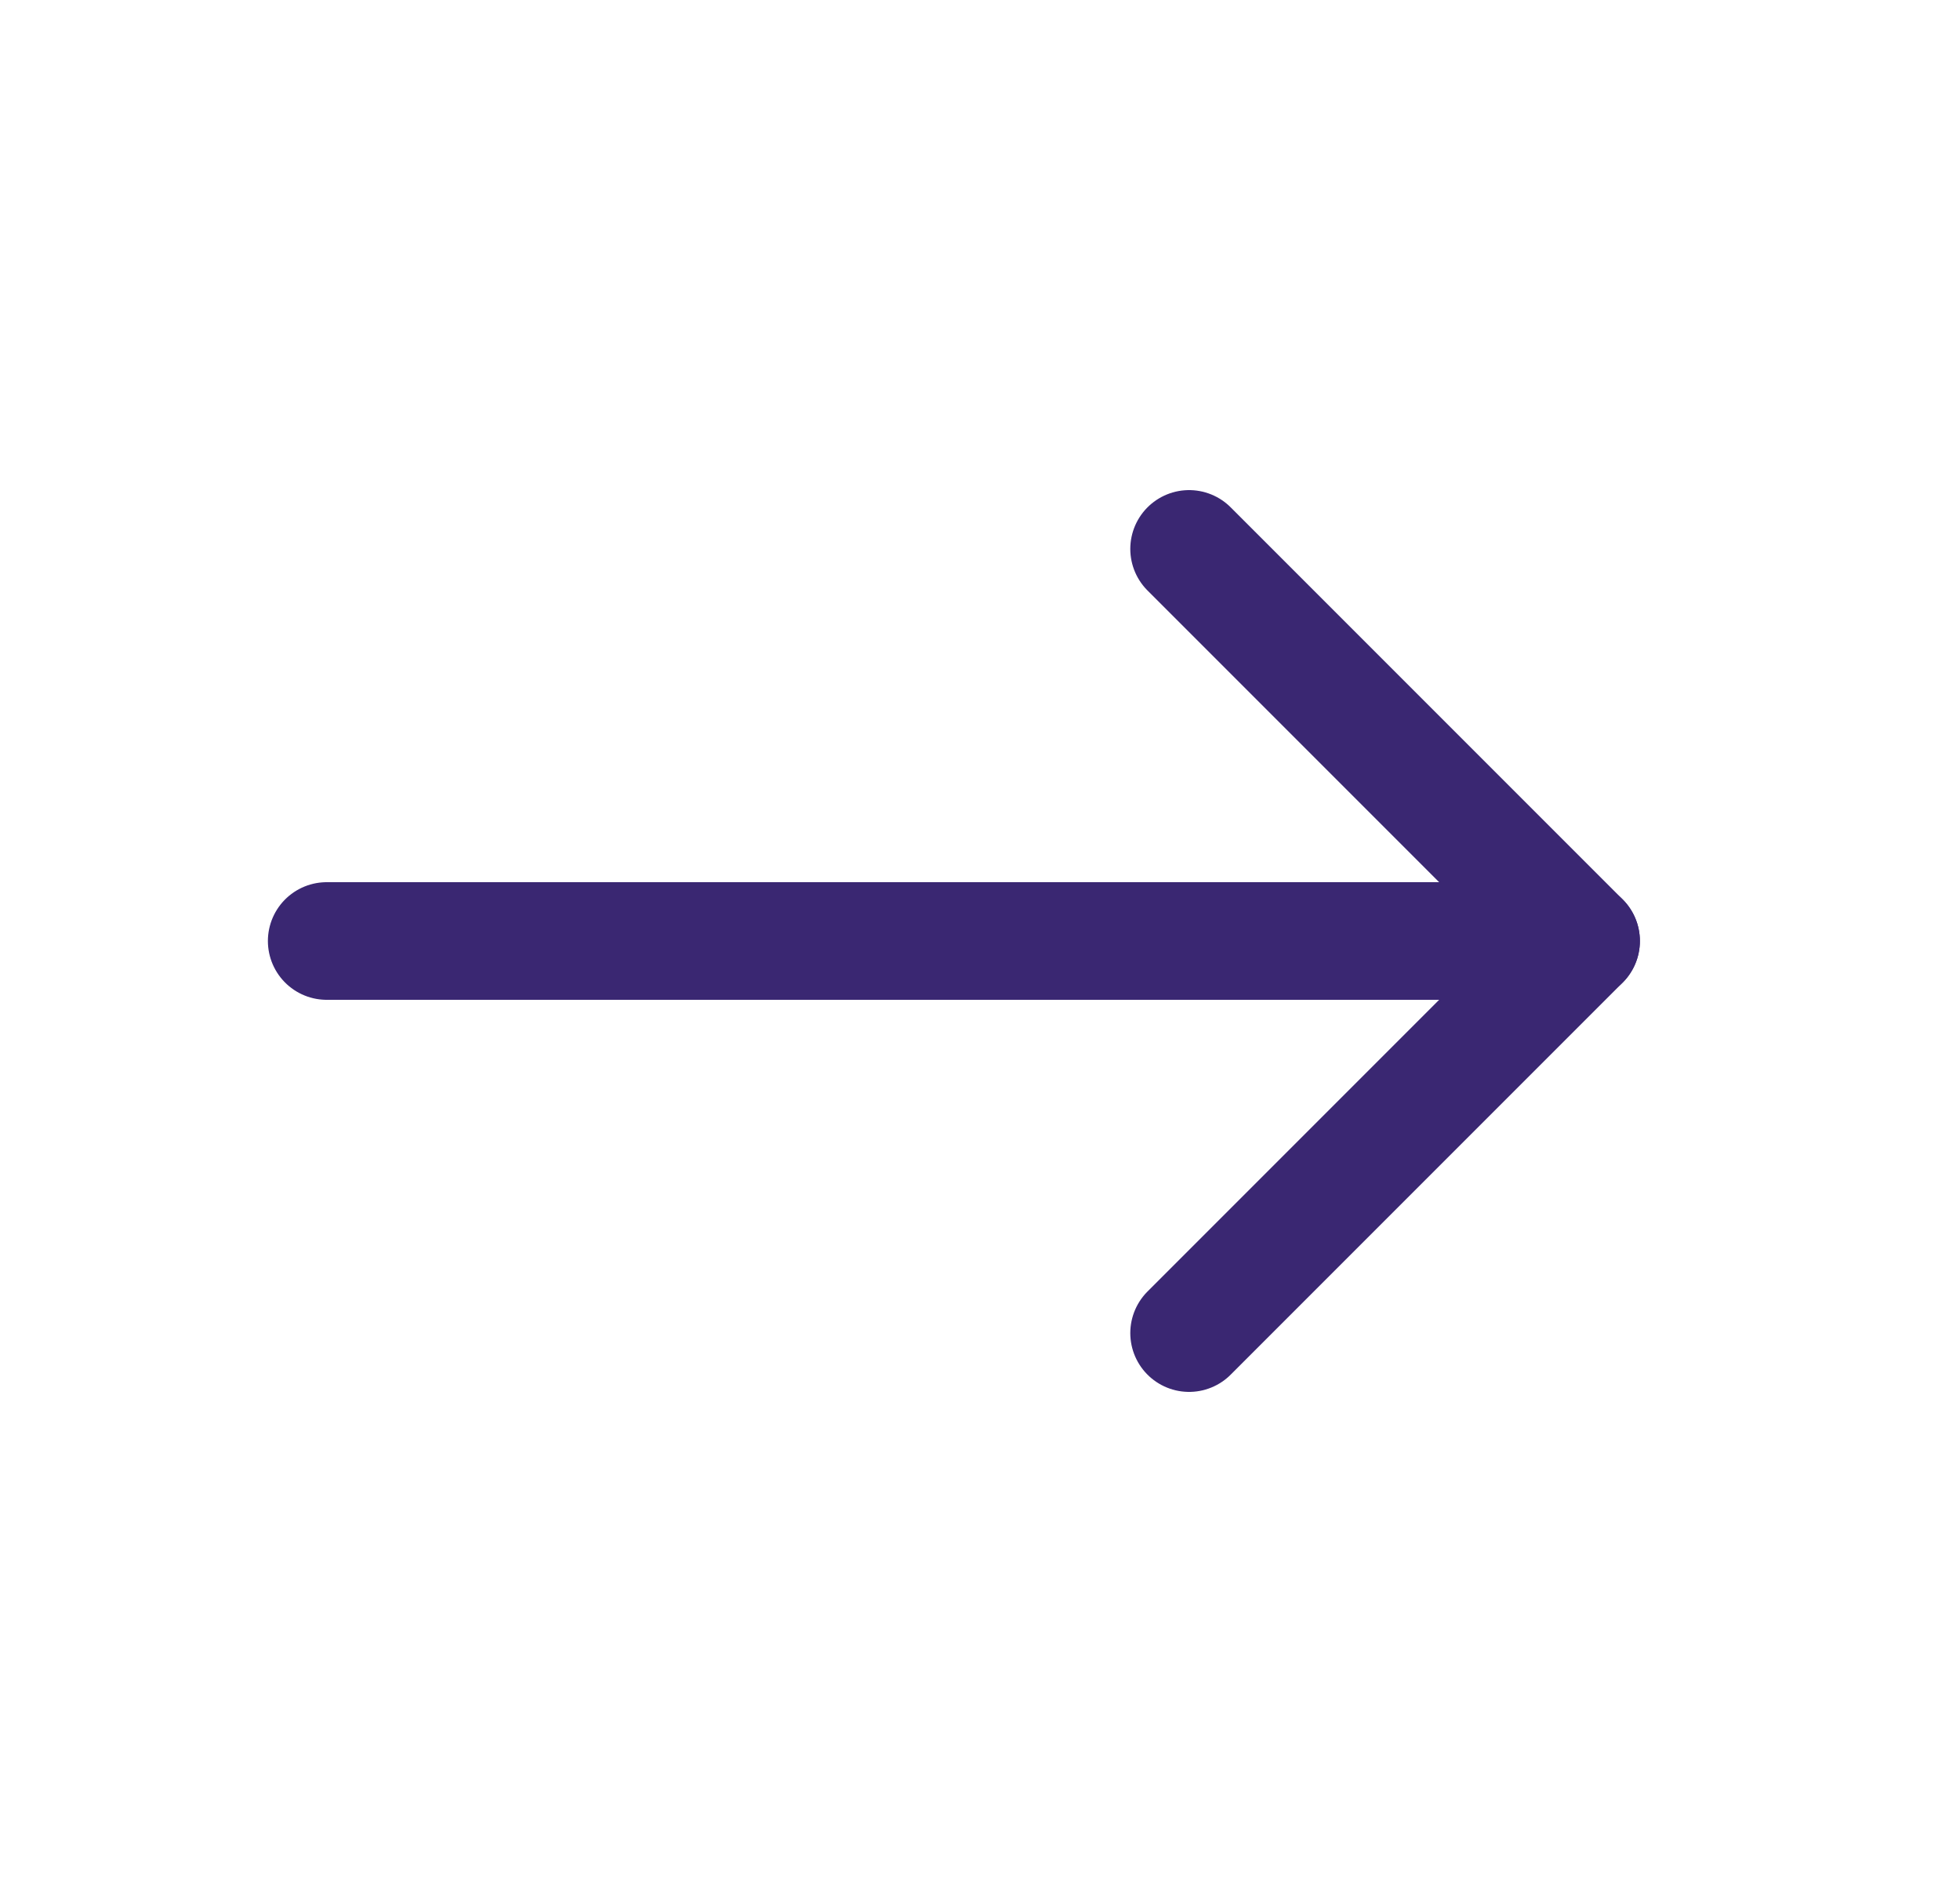
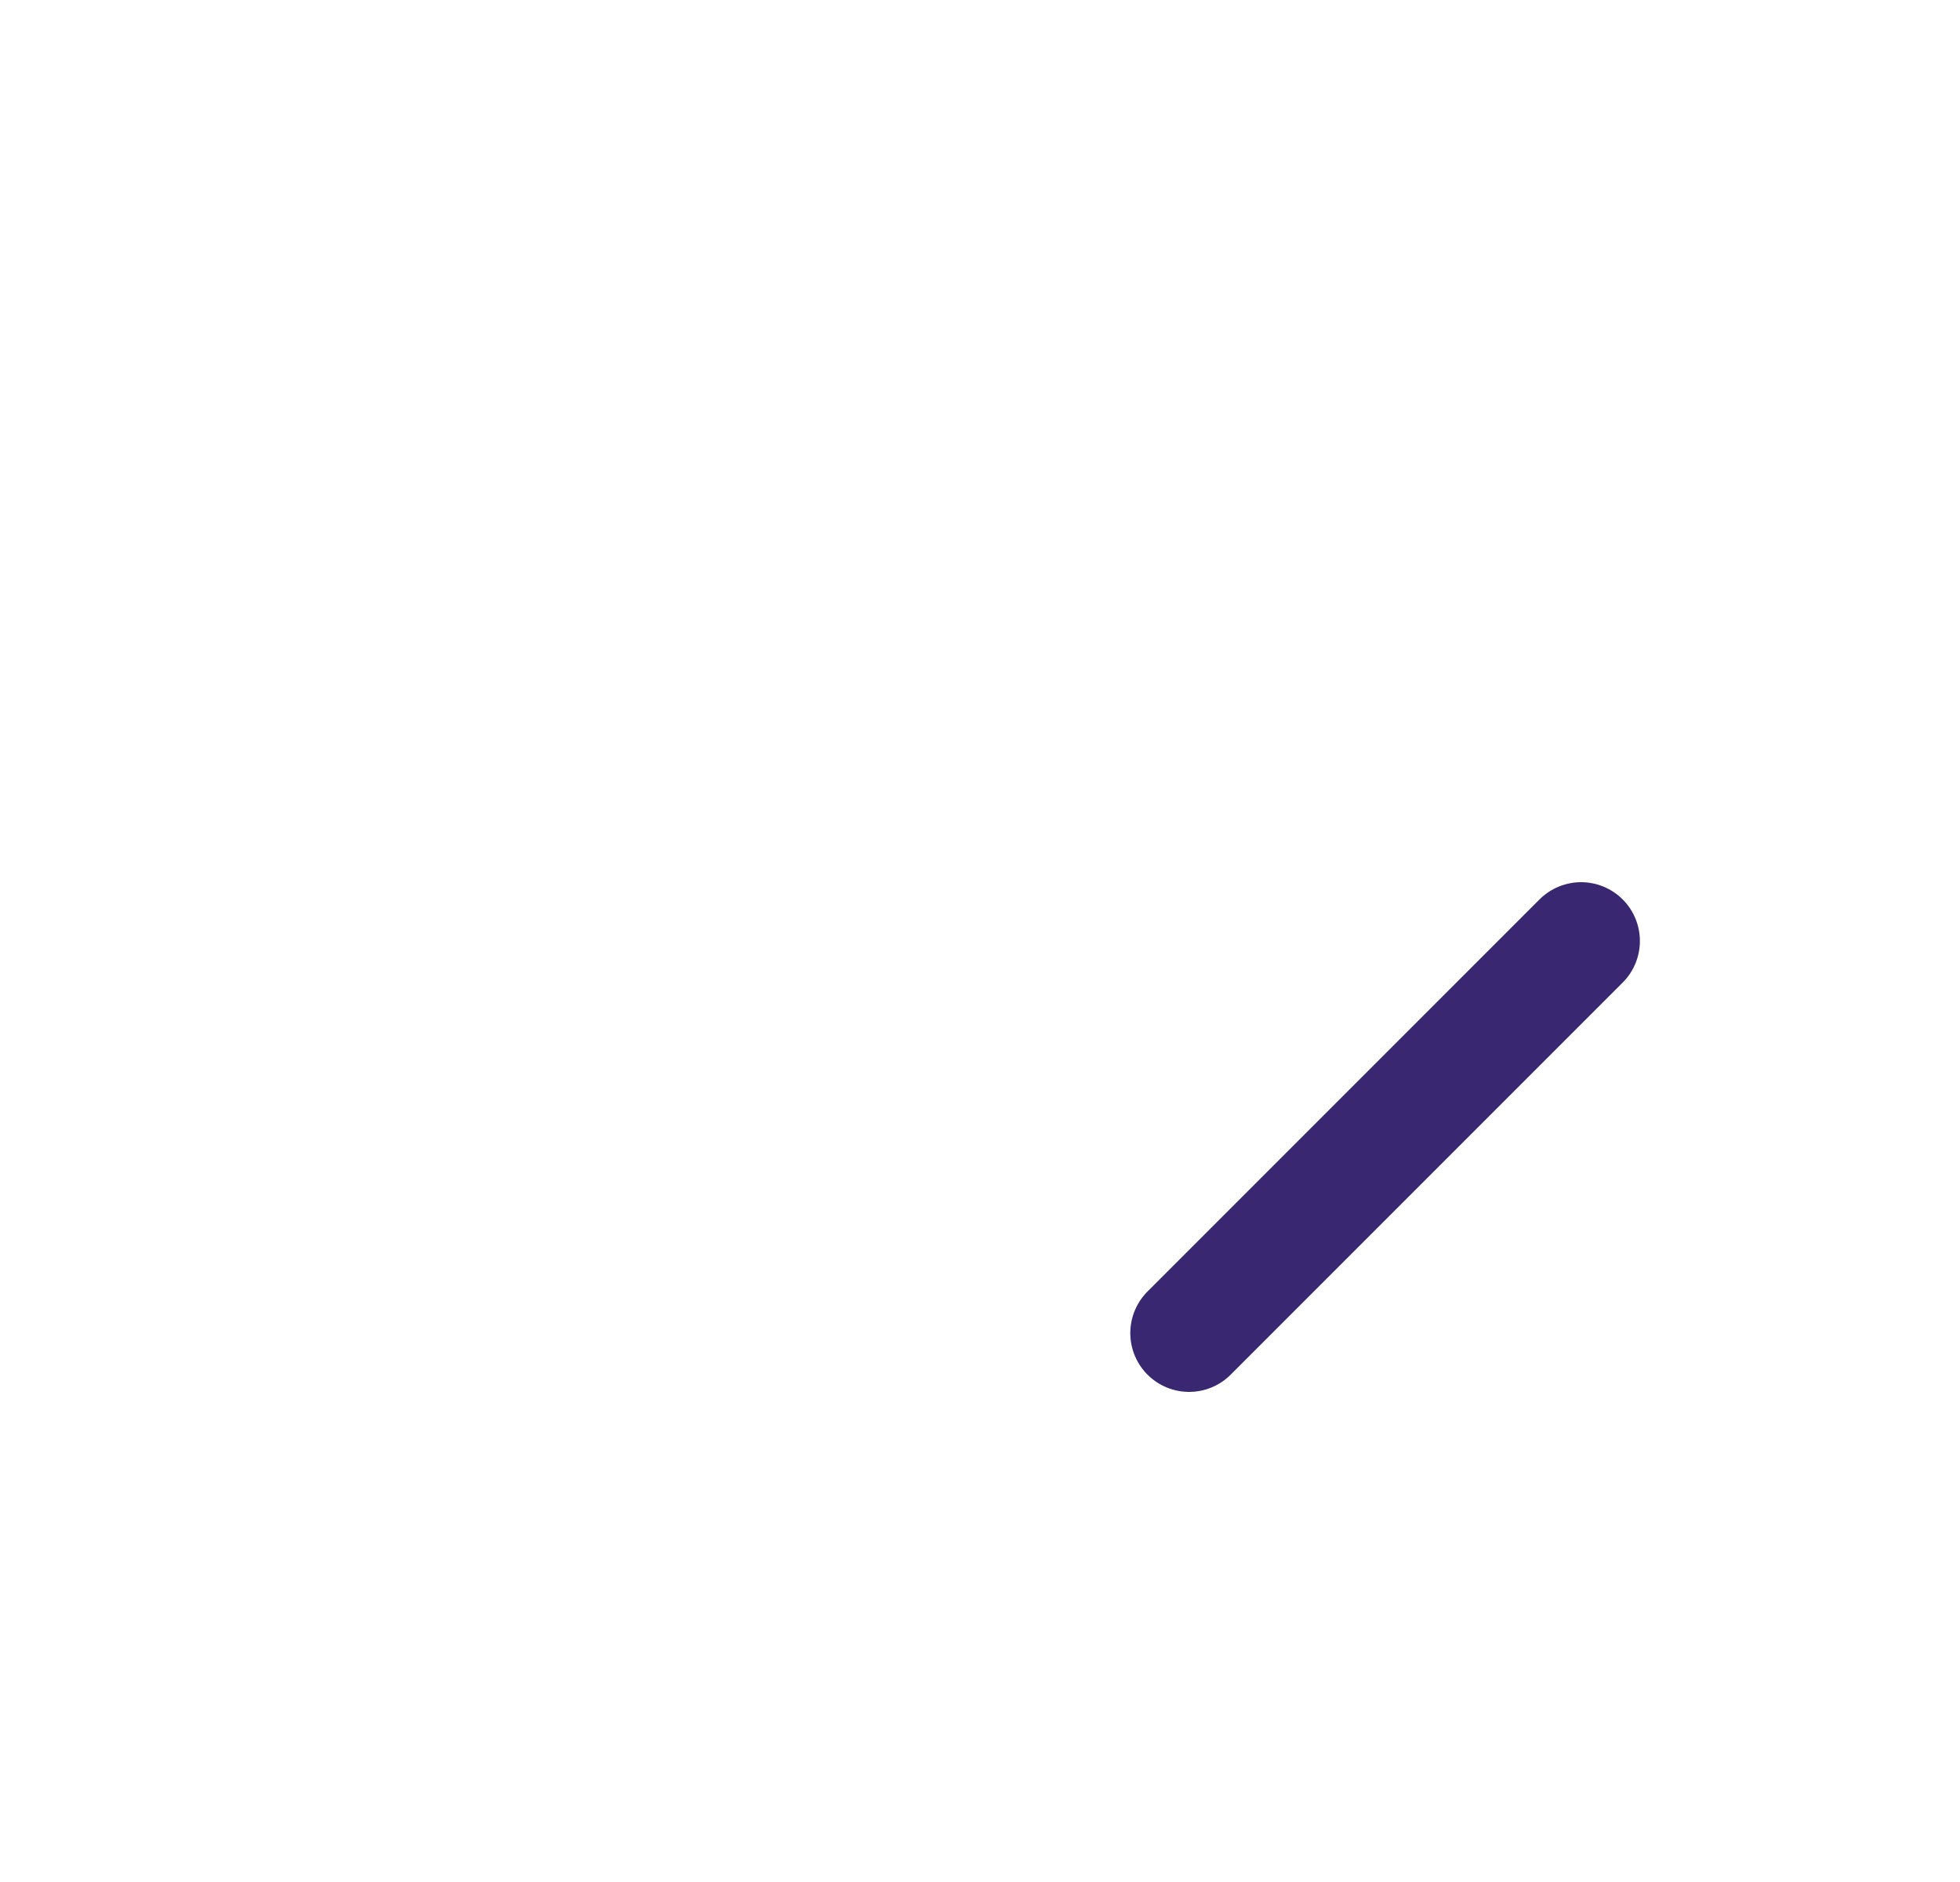
<svg xmlns="http://www.w3.org/2000/svg" width="25" height="24" viewBox="0 0 25 24" fill="none">
-   <path d="M15.167 17L20.167 12L15.167 7" stroke="#3A2772" stroke-width="1.5" stroke-linecap="round" stroke-linejoin="round" />
-   <path d="M4.167 12H20.167" stroke="#3A2772" stroke-width="1.5" stroke-linecap="round" stroke-linejoin="round" />
+   <path d="M15.167 17L20.167 12" stroke="#3A2772" stroke-width="1.5" stroke-linecap="round" stroke-linejoin="round" />
</svg>